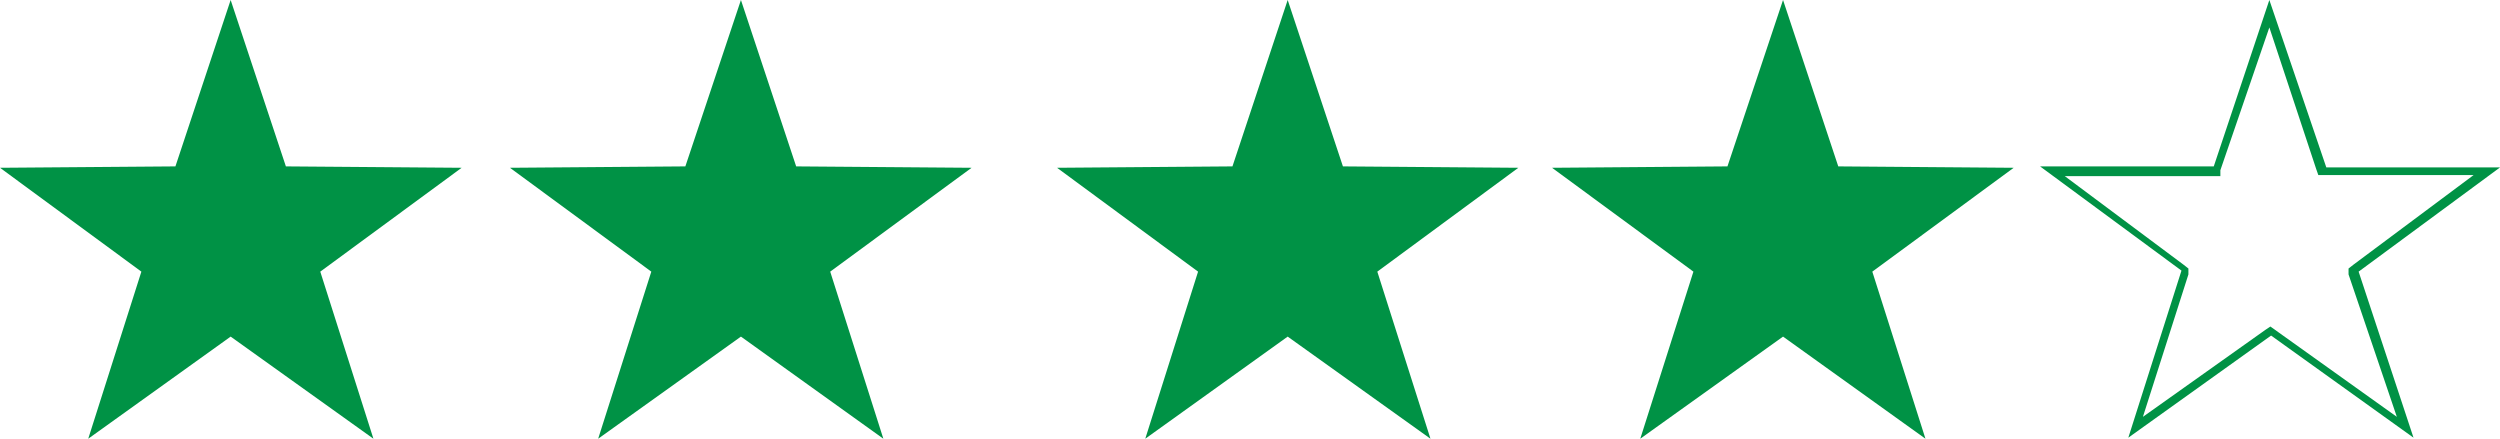
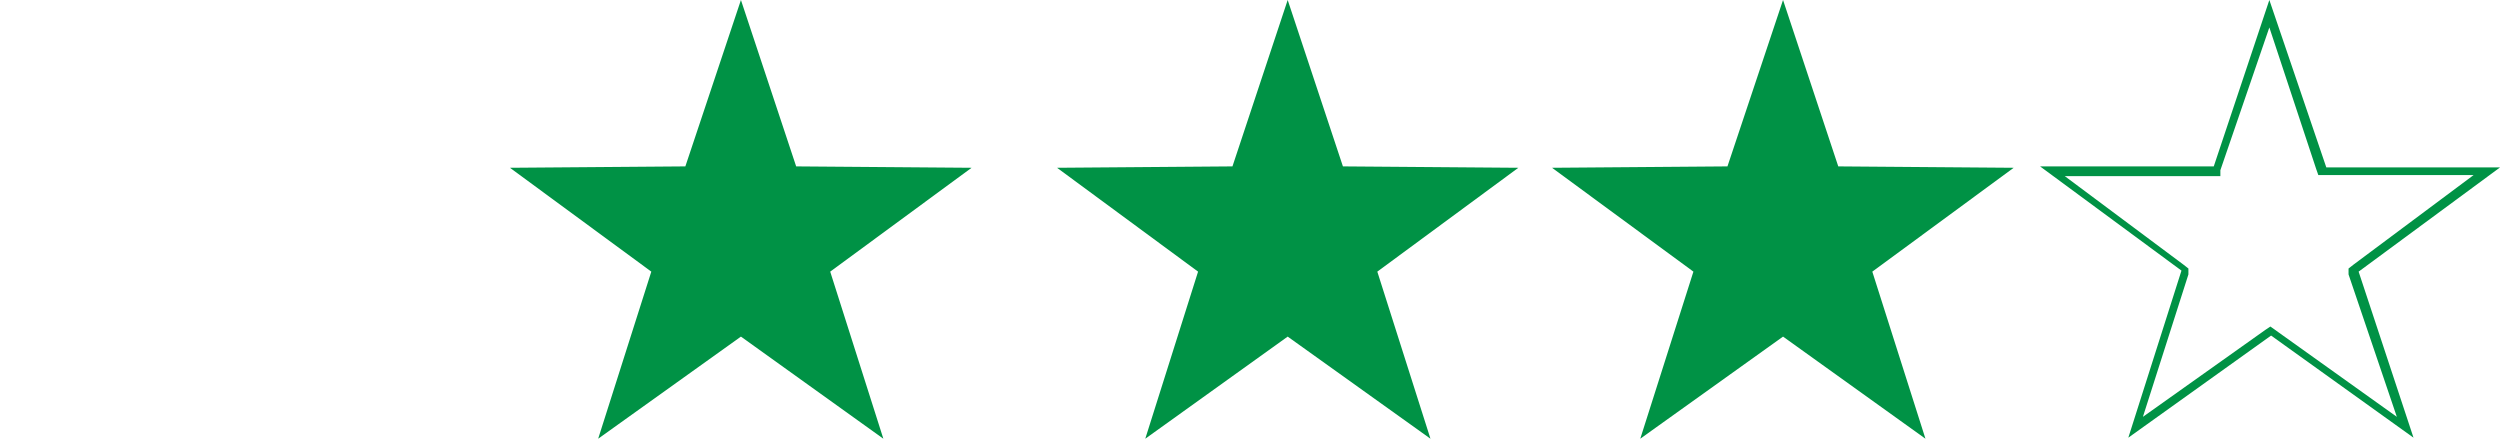
<svg xmlns="http://www.w3.org/2000/svg" viewBox="0 0 71.97 12.63">
  <defs>
    <style>.cls-1{fill:#009245;}</style>
  </defs>
  <g id="Layer_2" data-name="Layer 2">
    <g id="Layer_1-2" data-name="Layer 1">
-       <polygon class="cls-1" points="6.64 0 8.23 4.79 13.29 4.83 9.22 7.82 10.75 12.63 6.64 9.69 2.54 12.63 4.07 7.82 0 4.83 5.05 4.79 6.64 0" />
      <polygon class="cls-1" points="21.33 0 22.92 4.79 27.97 4.83 23.9 7.82 25.43 12.63 21.33 9.69 17.22 12.63 18.75 7.82 14.68 4.83 19.73 4.79 21.33 0" />
      <polygon class="cls-1" points="37.07 0 38.66 4.79 43.71 4.83 39.65 7.82 41.18 12.63 37.07 9.69 32.97 12.63 34.49 7.82 30.43 4.83 35.48 4.79 37.07 0" />
      <polygon class="cls-1" points="51.33 0 52.92 4.79 57.97 4.83 53.9 7.82 55.43 12.63 51.33 9.69 47.22 12.63 48.75 7.82 44.68 4.83 49.73 4.79 51.33 0" />
      <path class="cls-1" d="M65.33.79l1.35,4.08.06.17h.18l4.29,0L67.75,7.62l-.14.11,0,.17L69,12l-3.5-2.5-.14-.1-.15.1L61.69,12,63,7.9l0-.17-.14-.11L59.44,5.07l4.3,0h.18l0-.17L65.33.79m0-.79-1.6,4.79-5,0,4.07,3-1.53,4.81,4.11-2.94,4.1,2.94L67.9,7.82l4.07-3-5,0L65.33,0Z" />
    </g>
  </g>
</svg>